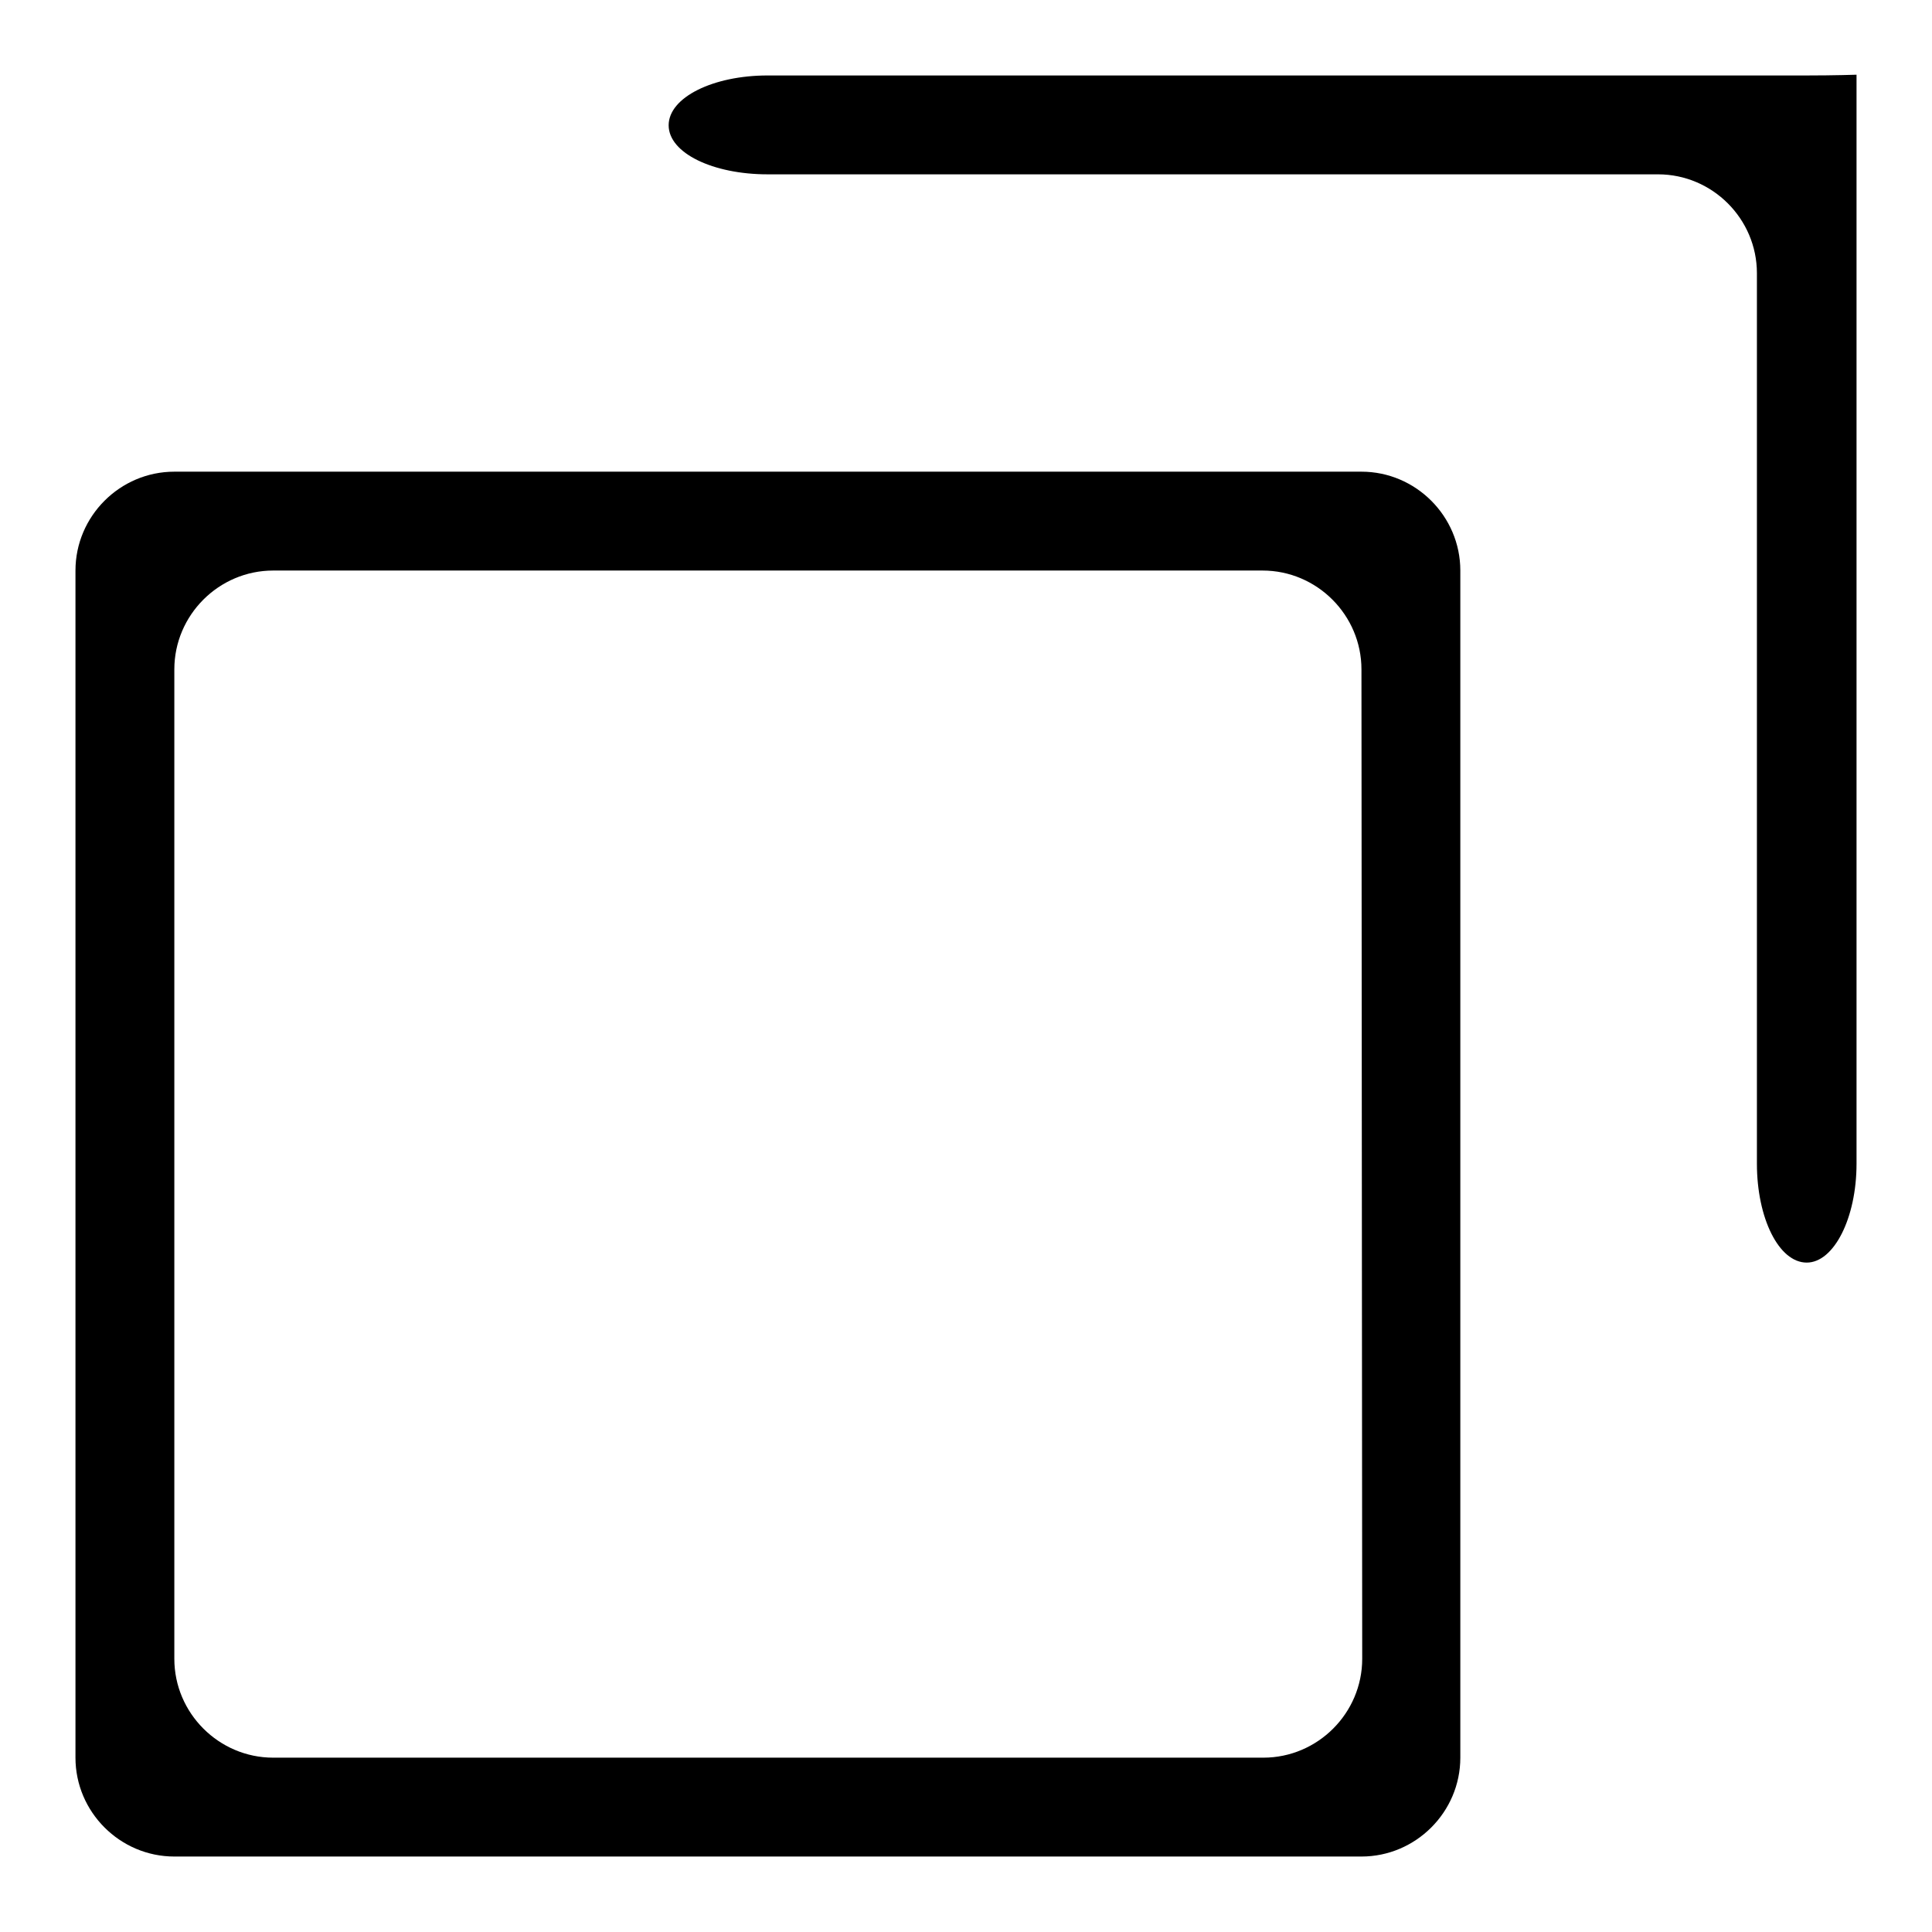
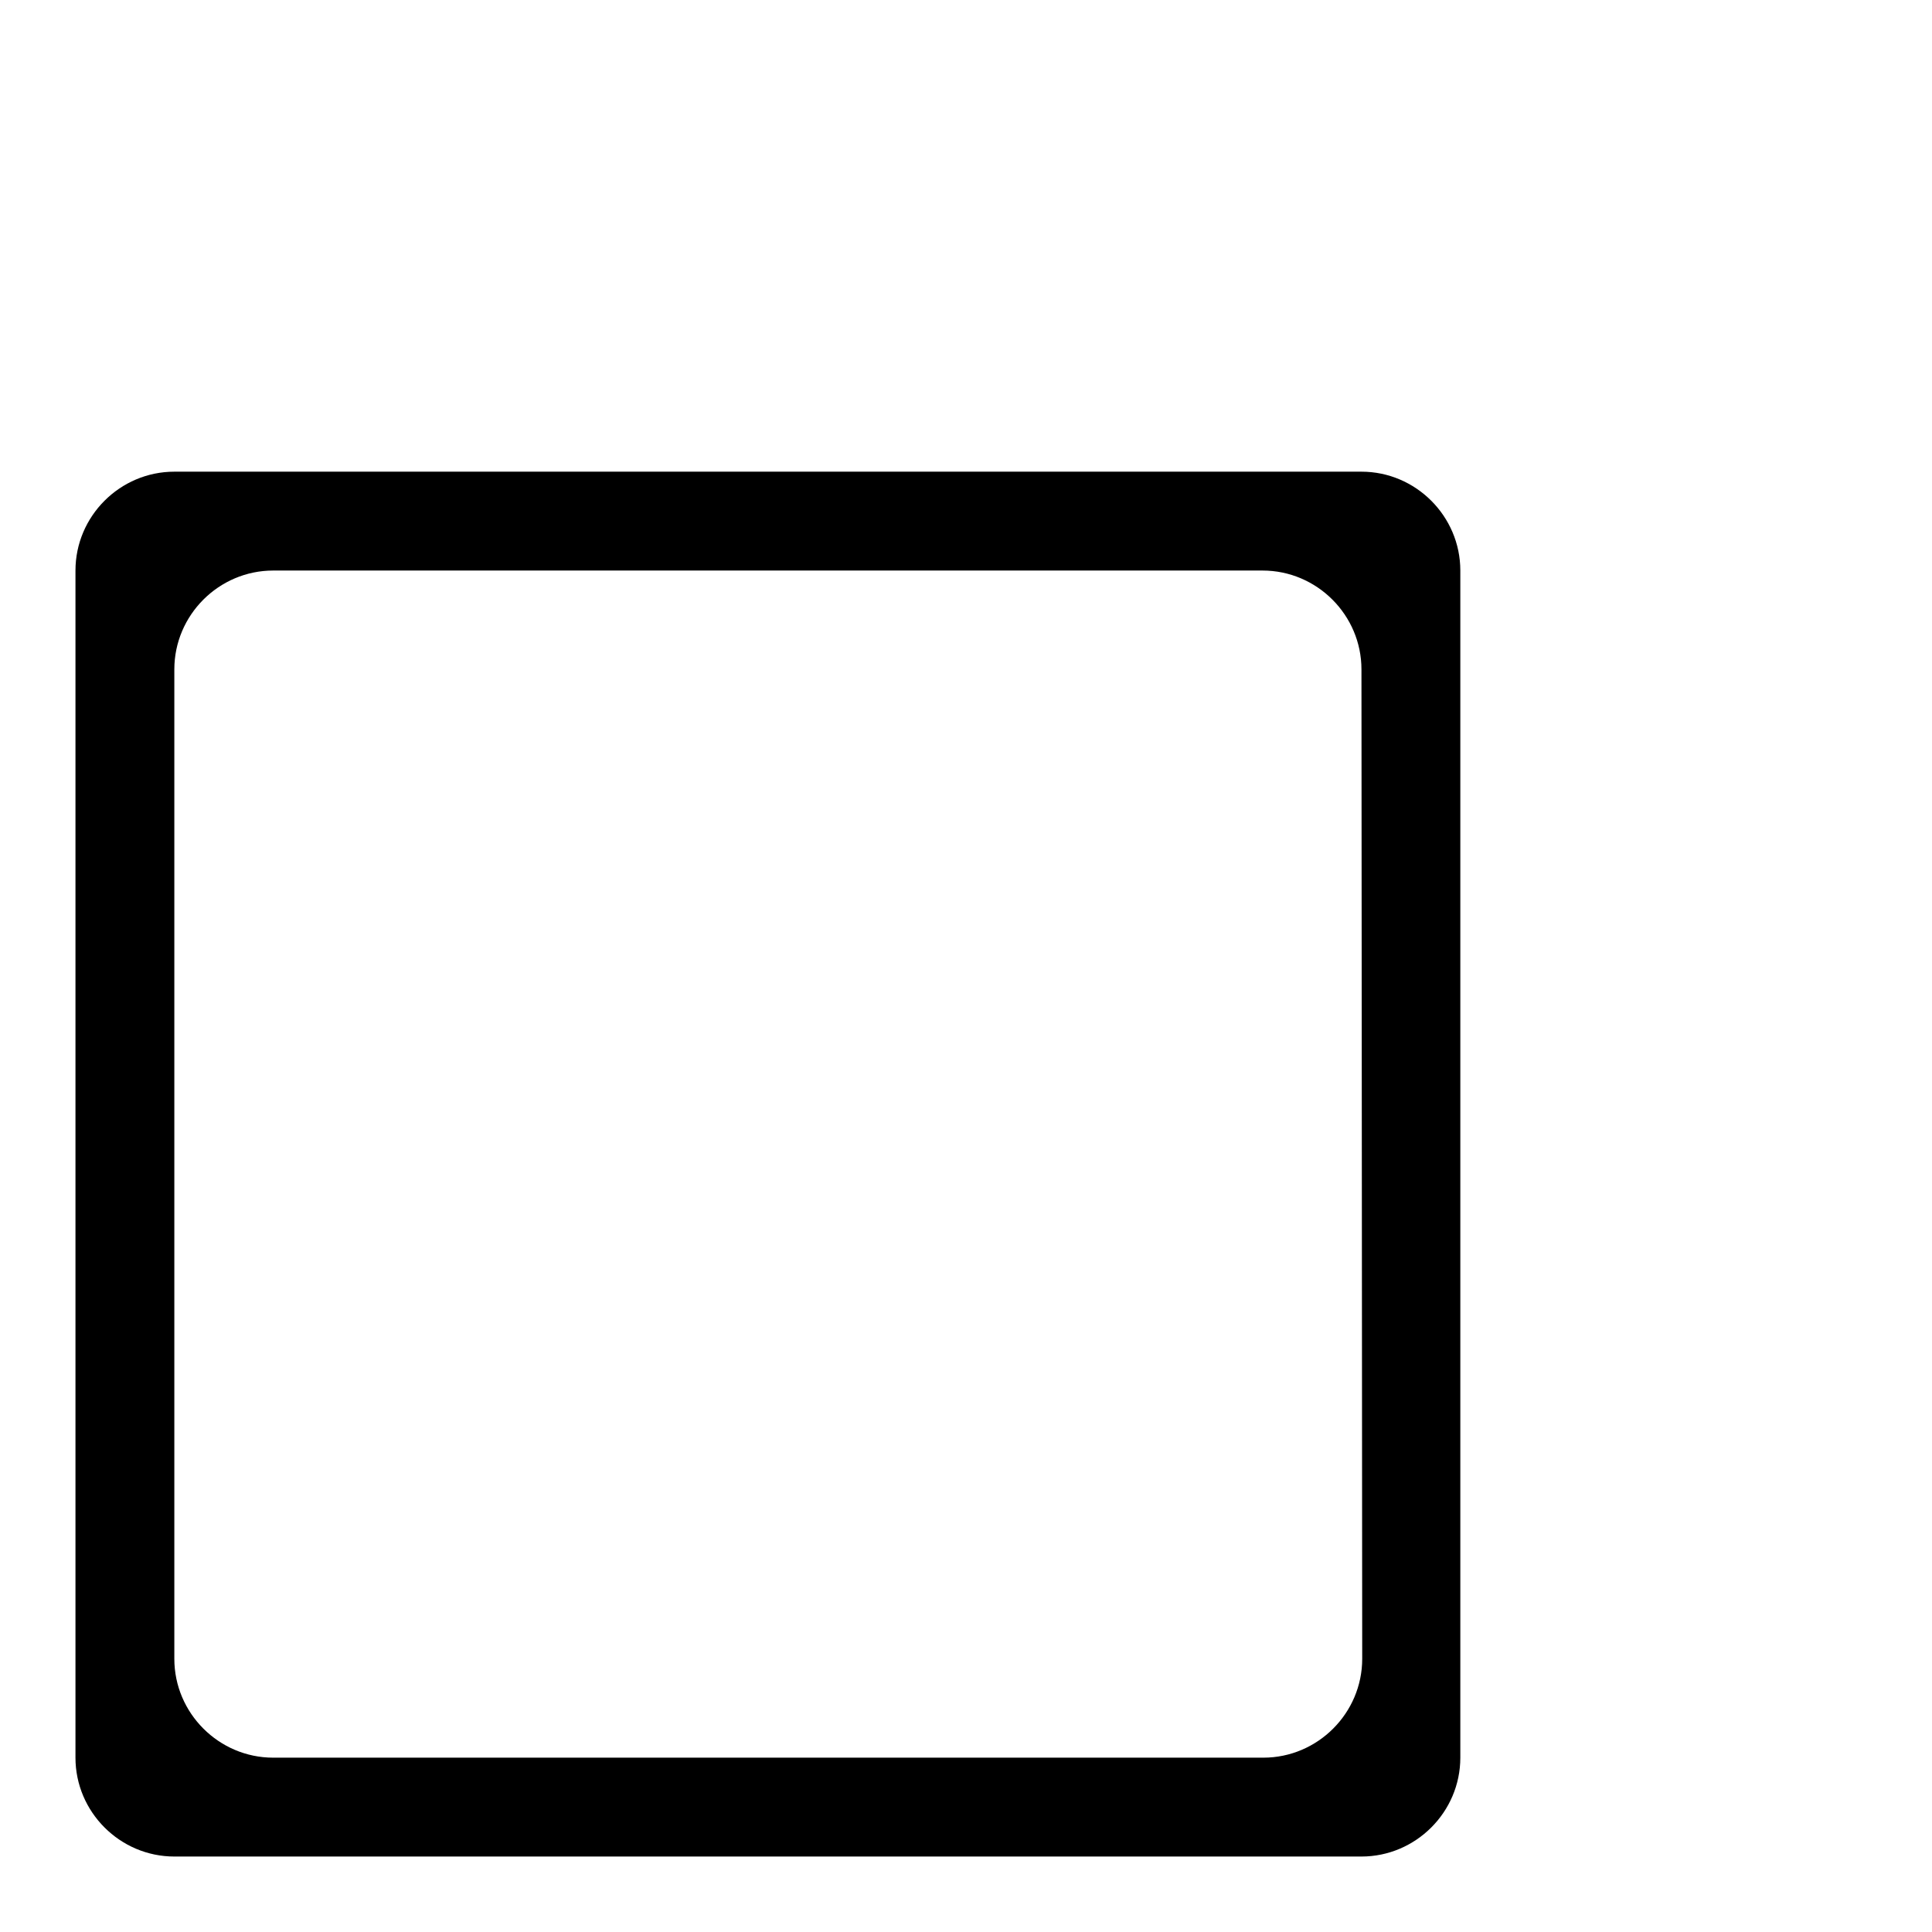
<svg xmlns="http://www.w3.org/2000/svg" version="1.1" x="0px" y="0px" viewBox="0 0 256 256" enable-background="new 0 0 256 256" xml:space="preserve">
  <g>
    <g>
      <path fill="#000000" d="M23.1,62.5c-7.2,0-13.1,5.9-13.1,13.1v157.3c0,7.2,5.9,13.1,13.1,13.1h157.3c7.2,0,13.1-5.9,13.1-13.1V75.6c0-7.2-5.9-13.1-13.1-13.1H23.1z M180.5,219.8c0,7.2-5.9,13.1-13.1,13.1H36.2c-7.2,0-13.1-5.9-13.1-13.1V88.7c0-7.2,5.9-13.1,13.1-13.1h131.1c7.2,0,13.1,5.9,13.1,13.1L180.5,219.8L180.5,219.8z" />
-       <path fill="#000000" d="M239.4,10c-3.6,0-6.6,0-6.6,0s-5.9,0-13.1,0h-118c-7.2,0-13.1,2.9-13.1,6.6s5.9,6.5,13.1,6.5h118c7.2,0,13.1,5.9,13.1,13.1v118c0,7.2,2.9,13.1,6.6,13.1c3.6,0,6.6-5.9,6.6-13.1v-118c0-7.2,0-16,0-19.7c0-3.6,0-6.6,0-6.6S243.1,10,239.4,10z" />
    </g>
  </g>
</svg>